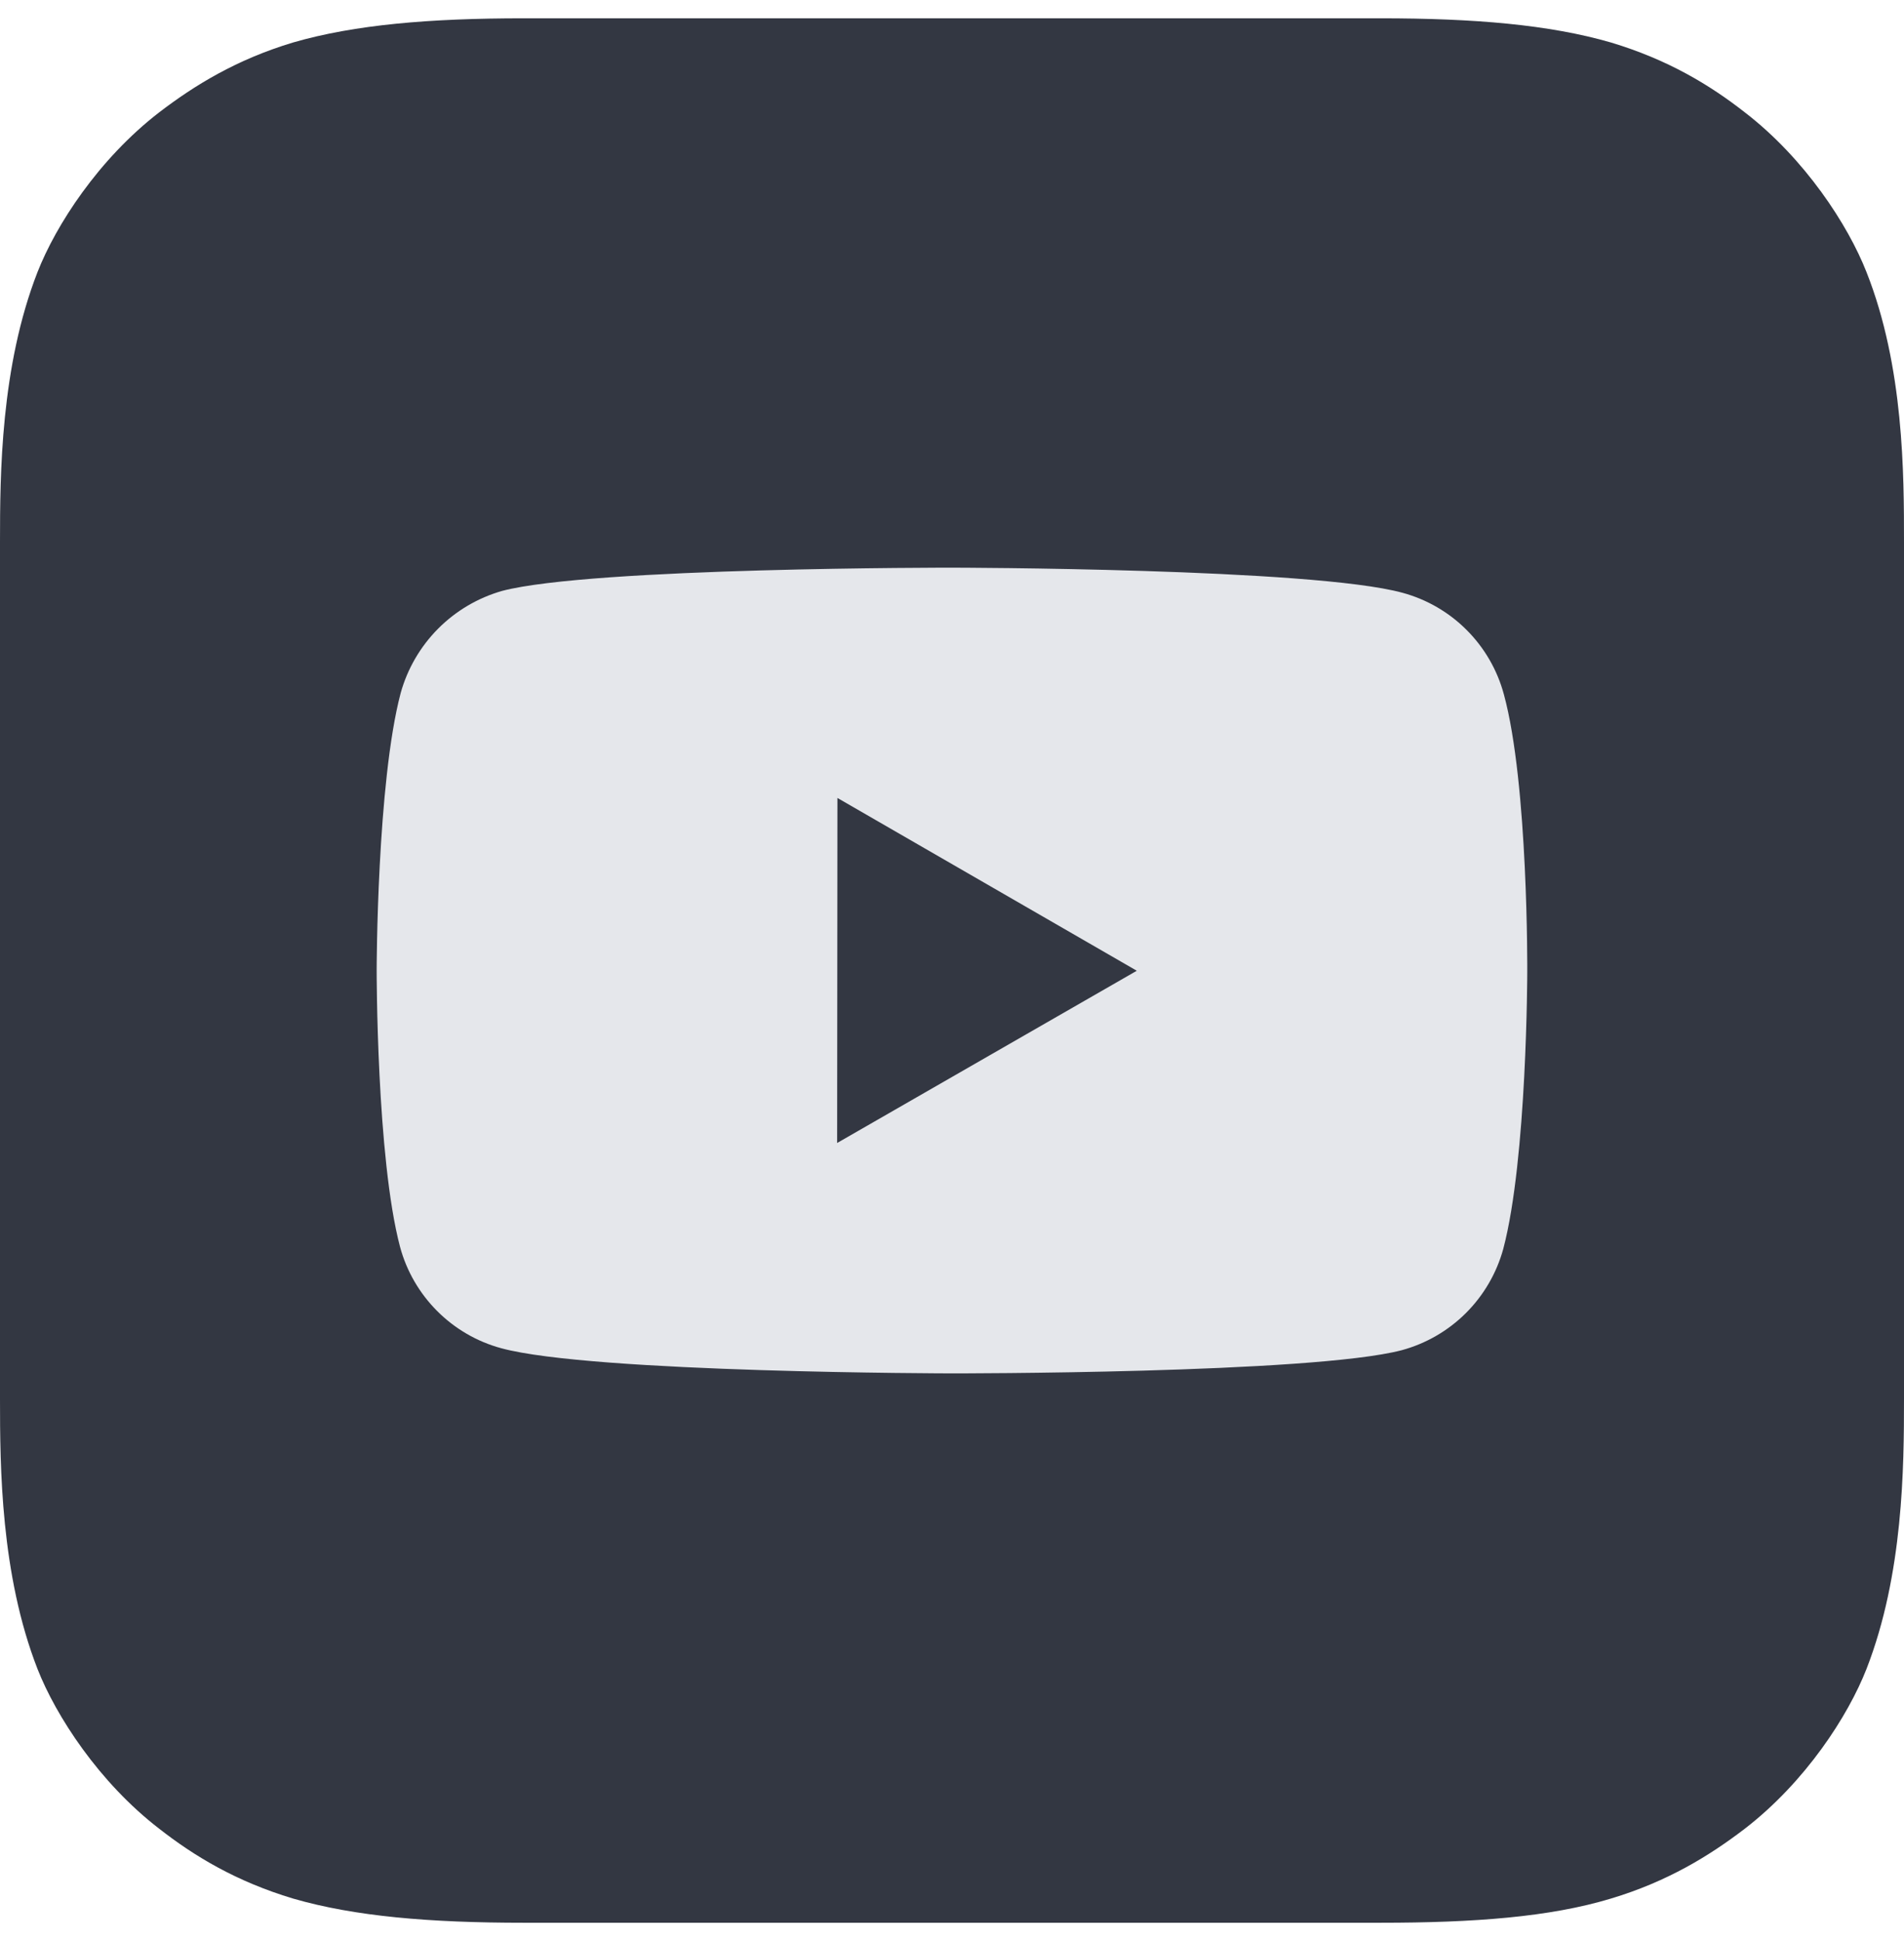
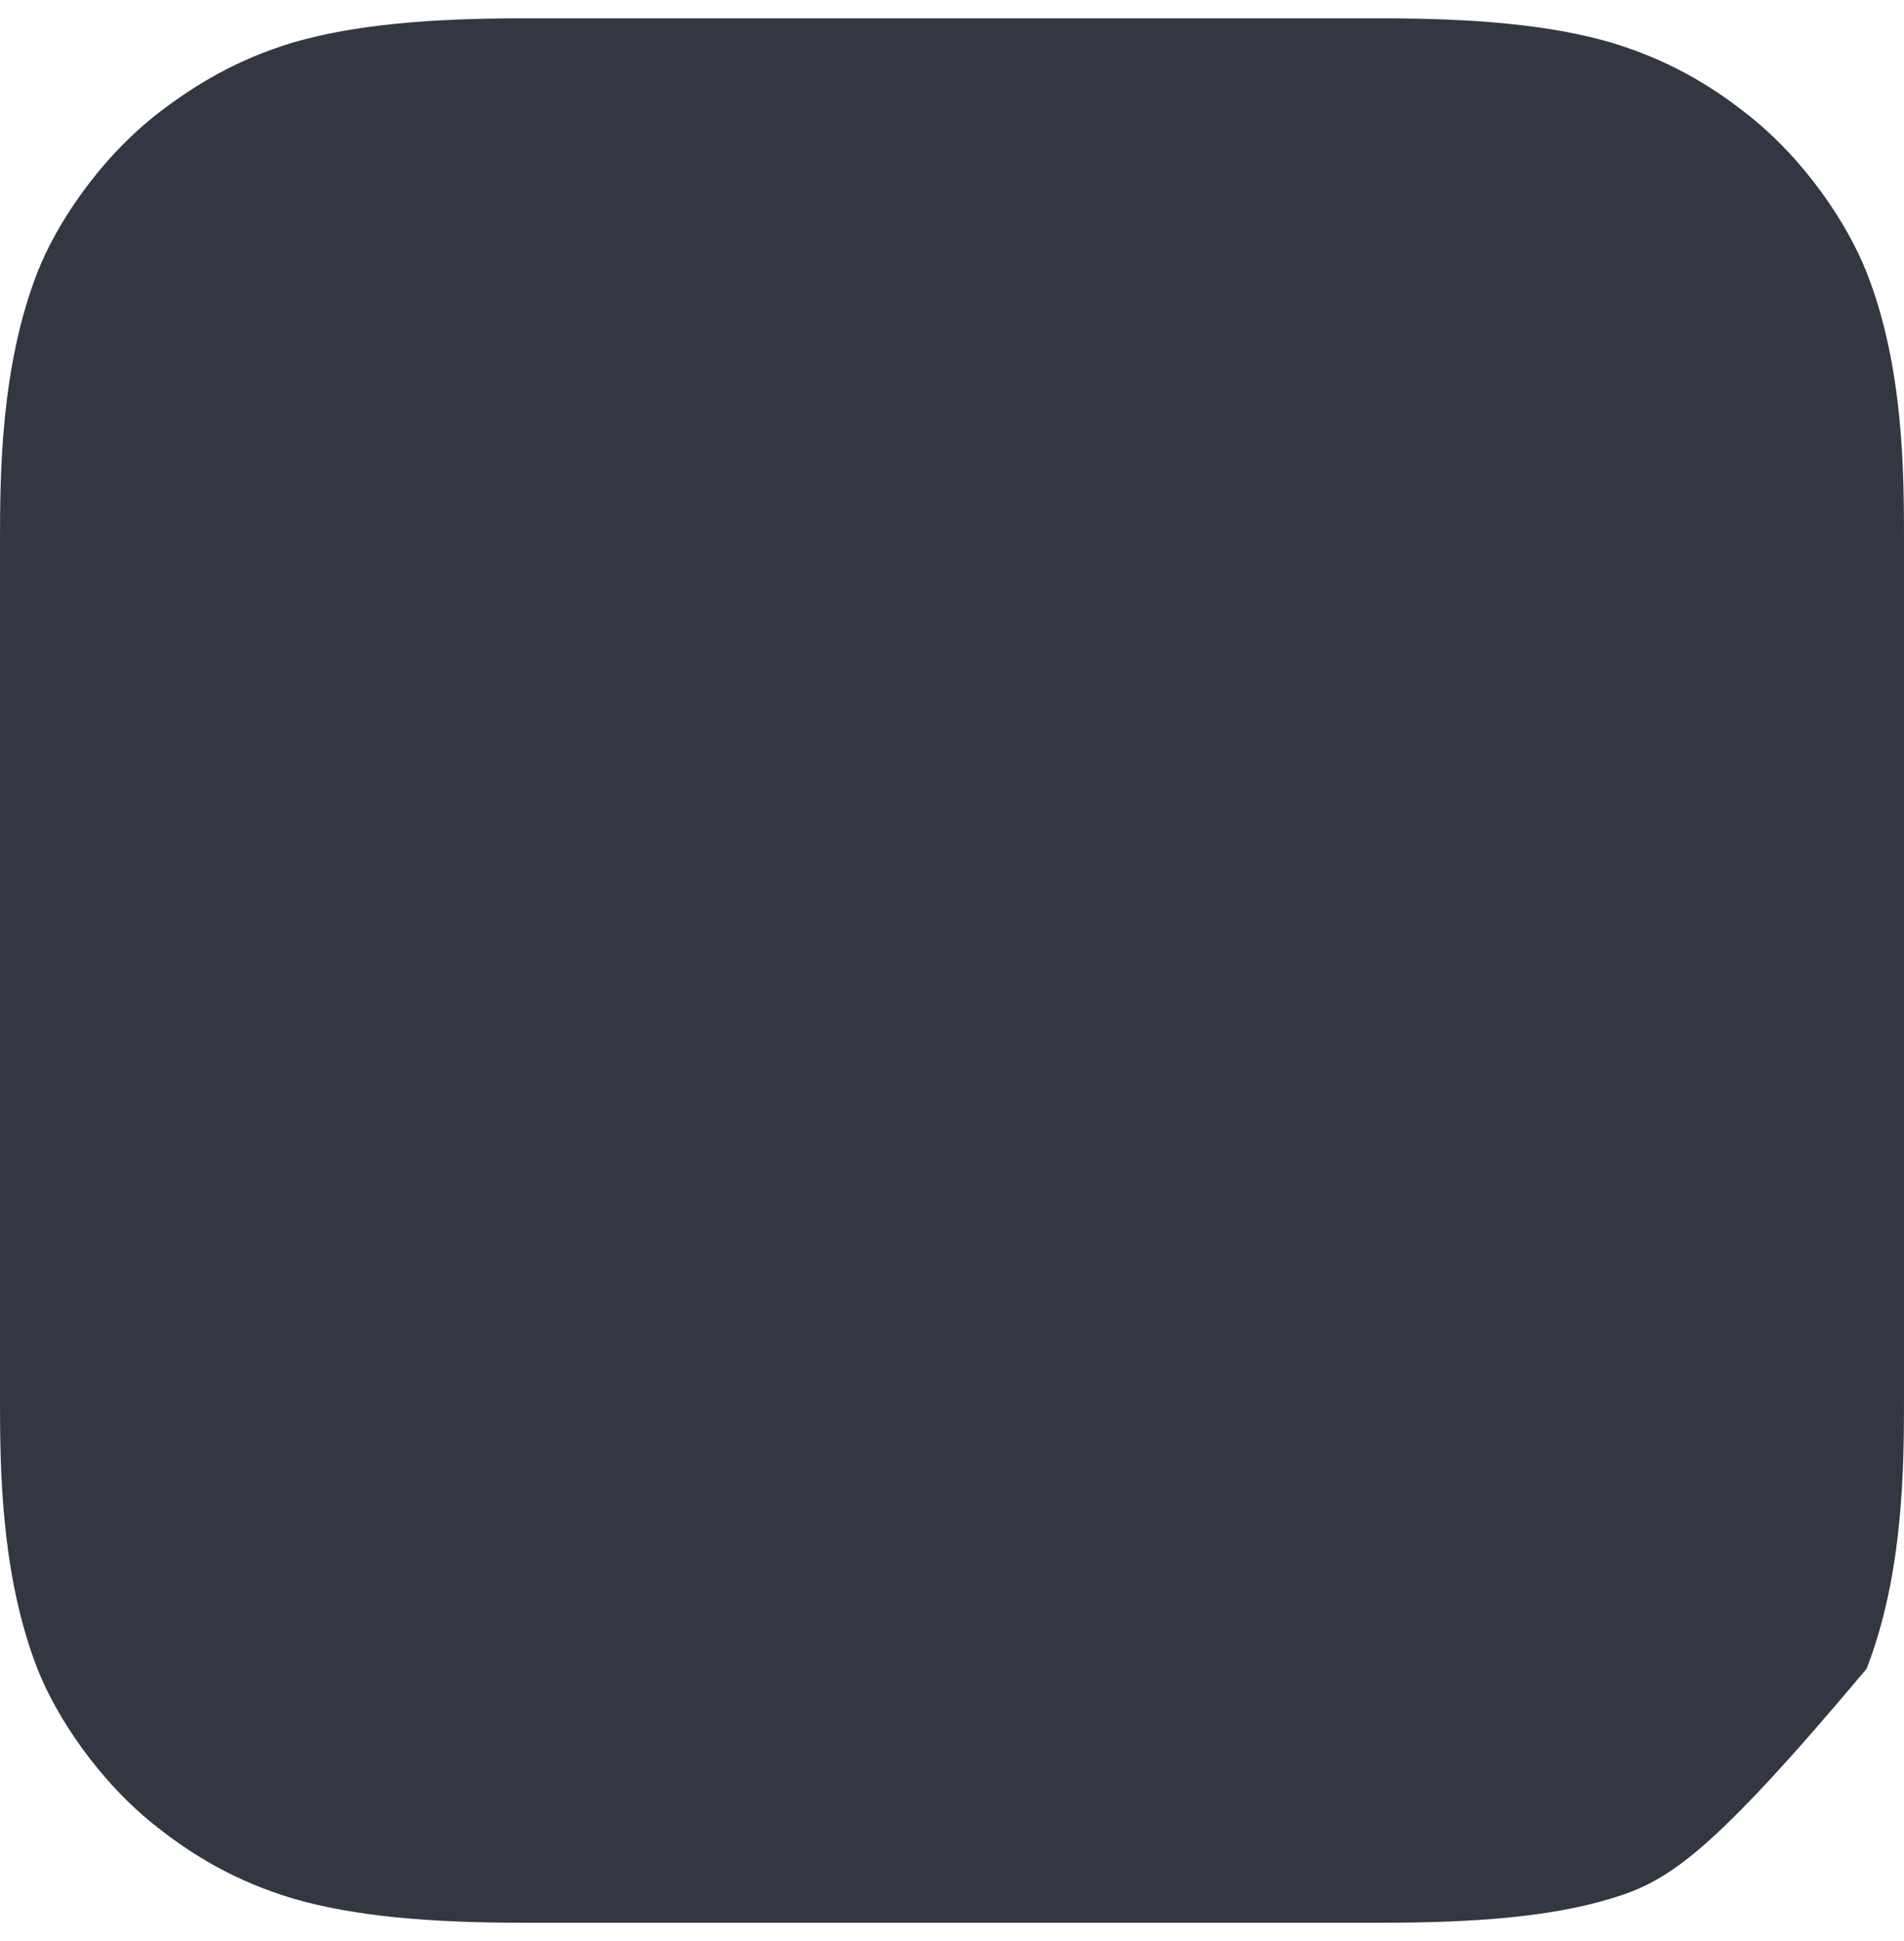
<svg xmlns="http://www.w3.org/2000/svg" width="52" height="53" viewBox="0 0 52 53" fill="none">
-   <path fill-rule="evenodd" clip-rule="evenodd" d="M50.977 45.567C50.475 46.849 49.313 48.652 47.649 49.935C46.696 50.663 45.552 51.373 43.992 51.841C42.328 52.344 40.265 52.5 37.7 52.5H14.3C11.735 52.5 9.689 52.327 8.008 51.841C6.448 51.373 5.304 50.68 4.351 49.935C2.704 48.669 1.525 46.849 1.023 45.567C0.017 42.984 0 40.055 0 38.2V14.8C0 12.945 0.017 10.016 1.023 7.433C1.525 6.151 2.687 4.348 4.351 3.065C5.304 2.337 6.448 1.627 8.008 1.159C9.689 0.673 11.735 0.5 14.3 0.5H37.7C40.265 0.5 42.311 0.673 43.992 1.159C45.552 1.627 46.696 2.32 47.649 3.065C49.296 4.331 50.475 6.151 50.977 7.433C52 10.016 52 12.963 52 14.8V38.2C52 40.055 51.983 42.984 50.977 45.567Z" fill="#333742" />
+   <path fill-rule="evenodd" clip-rule="evenodd" d="M50.977 45.567C46.696 50.663 45.552 51.373 43.992 51.841C42.328 52.344 40.265 52.5 37.7 52.5H14.3C11.735 52.5 9.689 52.327 8.008 51.841C6.448 51.373 5.304 50.68 4.351 49.935C2.704 48.669 1.525 46.849 1.023 45.567C0.017 42.984 0 40.055 0 38.2V14.8C0 12.945 0.017 10.016 1.023 7.433C1.525 6.151 2.687 4.348 4.351 3.065C5.304 2.337 6.448 1.627 8.008 1.159C9.689 0.673 11.735 0.5 14.3 0.5H37.7C40.265 0.5 42.311 0.673 43.992 1.159C45.552 1.627 46.696 2.32 47.649 3.065C49.296 4.331 50.475 6.151 50.977 7.433C52 10.016 52 12.963 52 14.8V38.2C52 40.055 51.983 42.984 50.977 45.567Z" fill="#333742" />
  <g clip-path="url(#clip0_4976_78268)">
    <path d="M41.072 18.959C40.893 18.295 40.543 17.69 40.058 17.204C39.573 16.717 38.968 16.366 38.305 16.186C35.846 15.511 26.01 15.5 26.01 15.5C26.01 15.5 16.175 15.489 13.715 16.134C13.052 16.323 12.449 16.679 11.963 17.168C11.478 17.657 11.126 18.262 10.942 18.926C10.293 21.385 10.287 26.484 10.287 26.484C10.287 26.484 10.281 31.609 10.925 34.043C11.286 35.388 12.345 36.451 13.693 36.814C16.177 37.489 25.986 37.5 25.986 37.5C25.986 37.5 35.823 37.511 38.282 36.867C38.945 36.687 39.55 36.337 40.036 35.852C40.523 35.366 40.874 34.762 41.056 34.099C41.706 31.642 41.711 26.544 41.711 26.544C41.711 26.544 41.742 21.418 41.072 18.959ZM22.863 31.209L22.871 21.788L31.047 26.506L22.863 31.209Z" fill="#E5E7EB" />
  </g>
  <defs>
    <clipPath id="clip0_4976_78268">
-       <rect width="31.424" height="22" fill="white" transform="translate(10.287 15.5)" />
-     </clipPath>
+       </clipPath>
  </defs>
</svg>